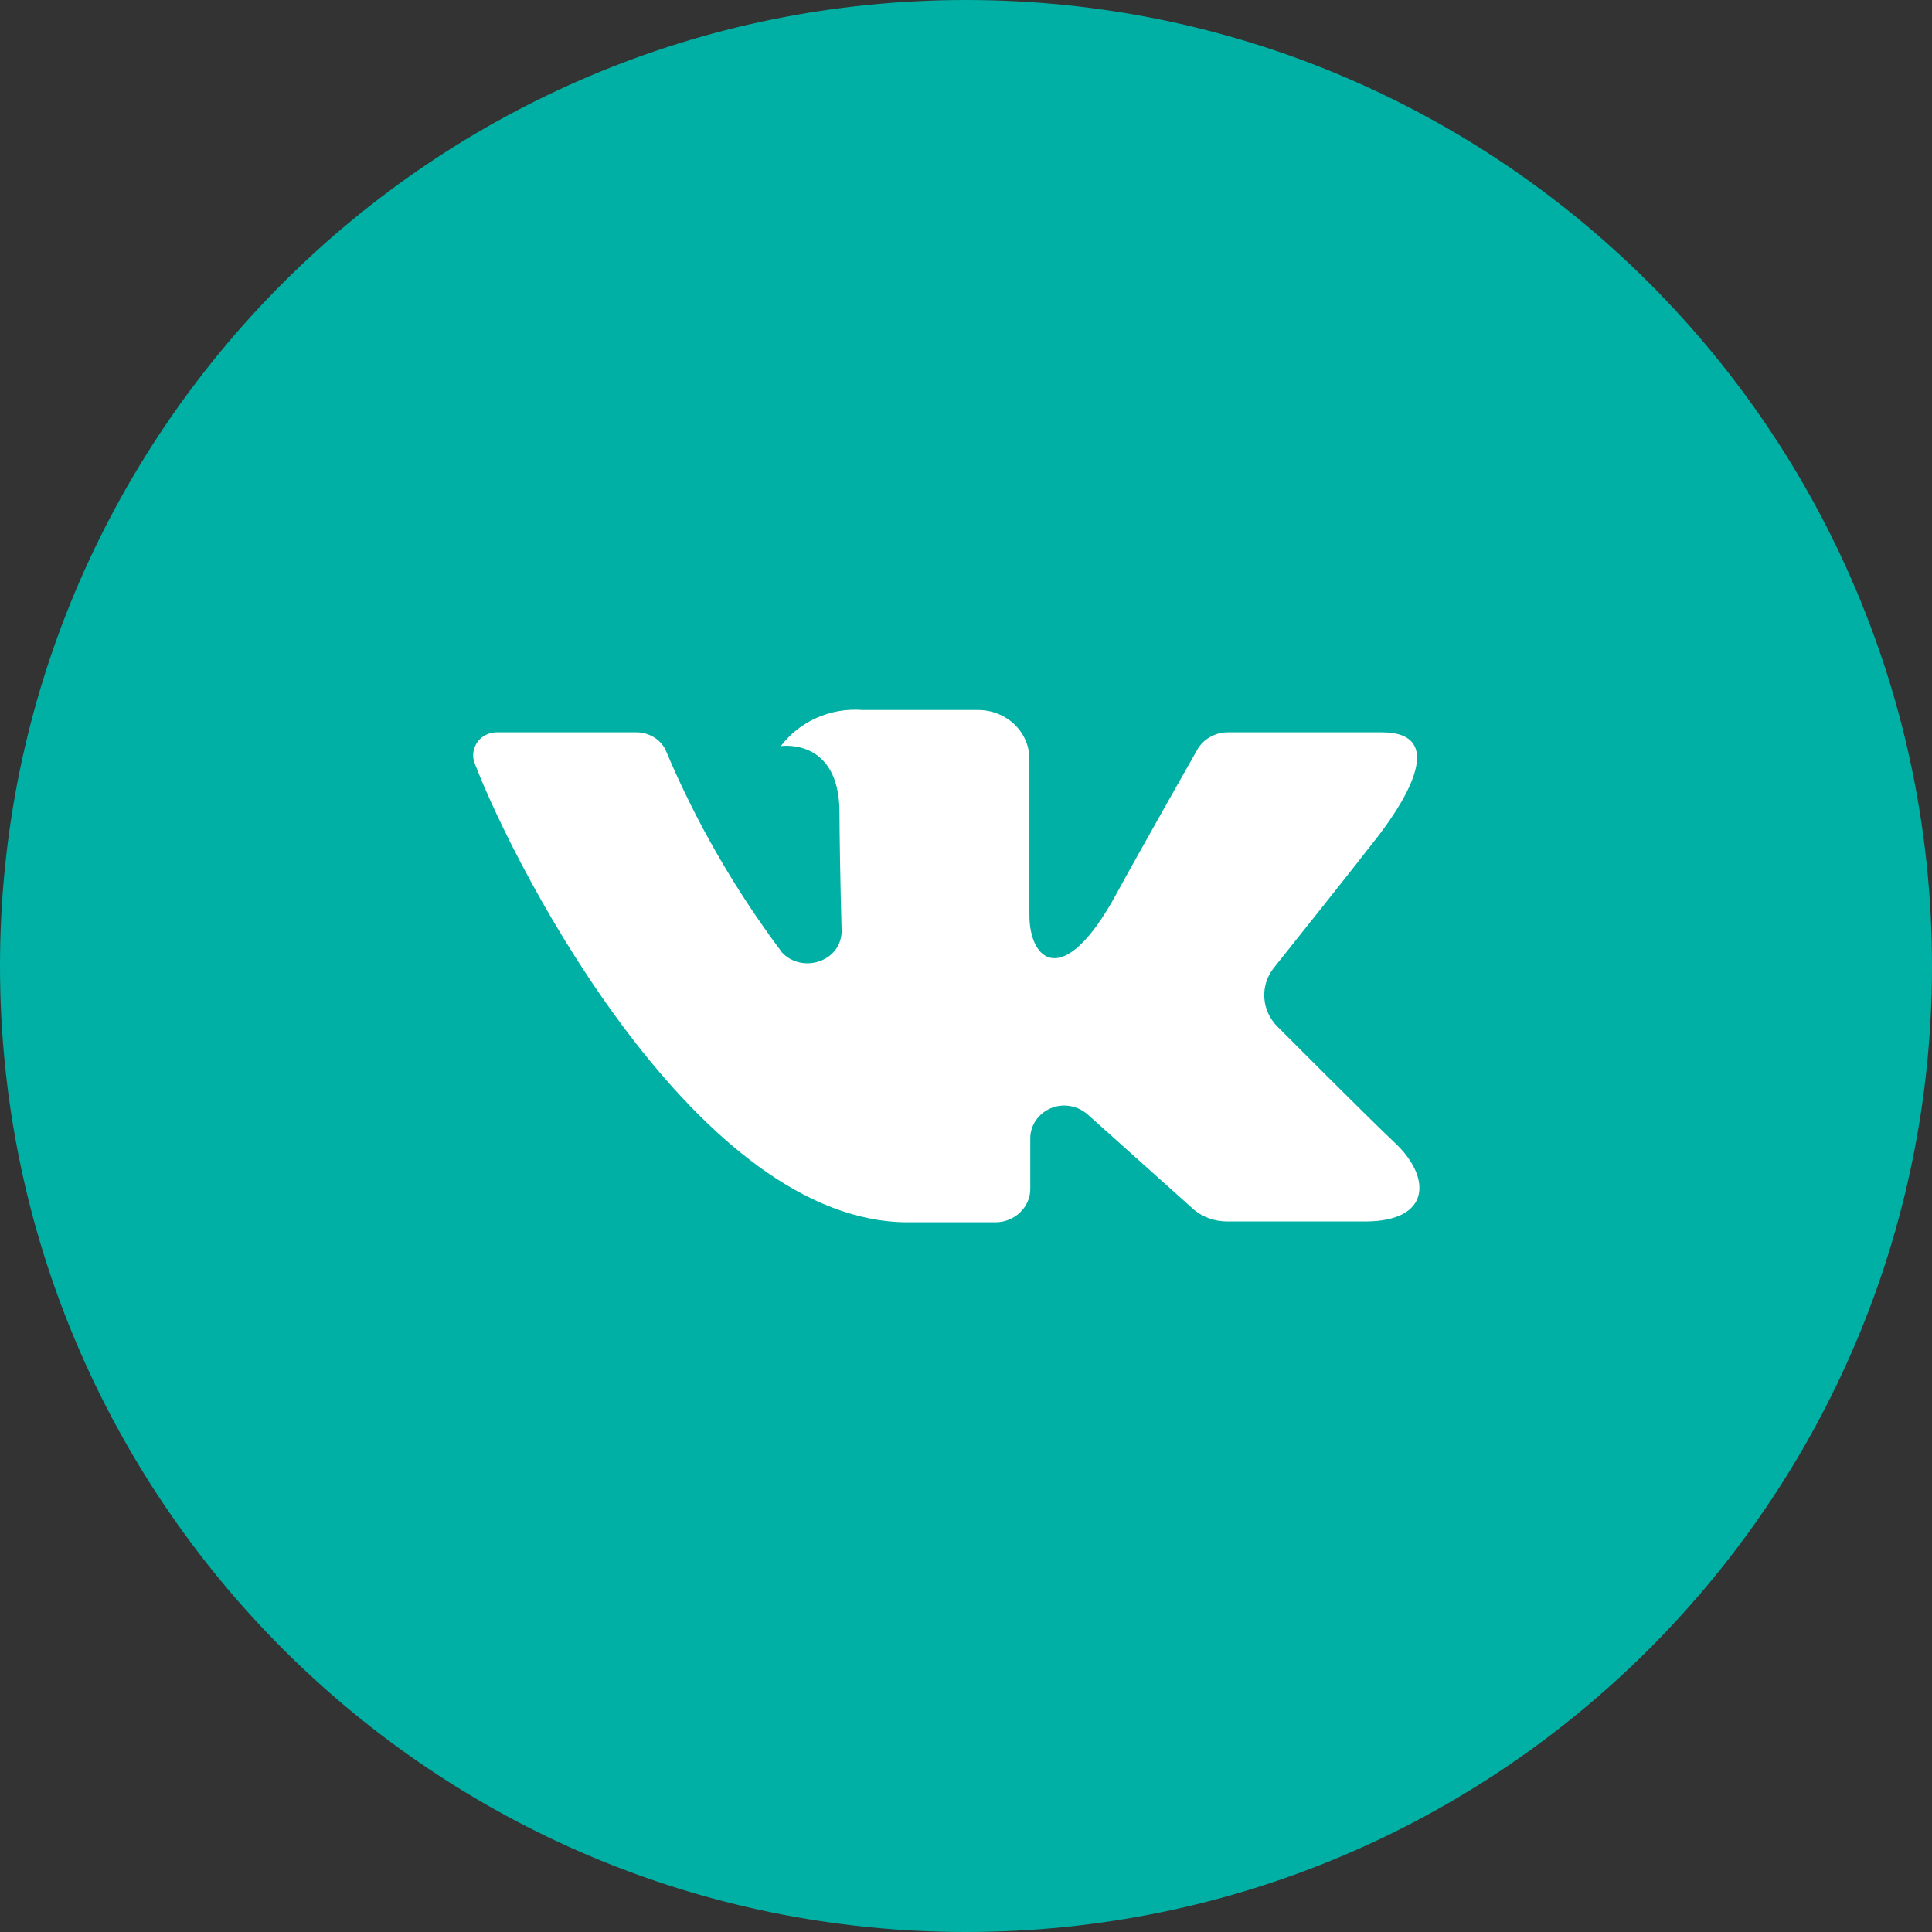
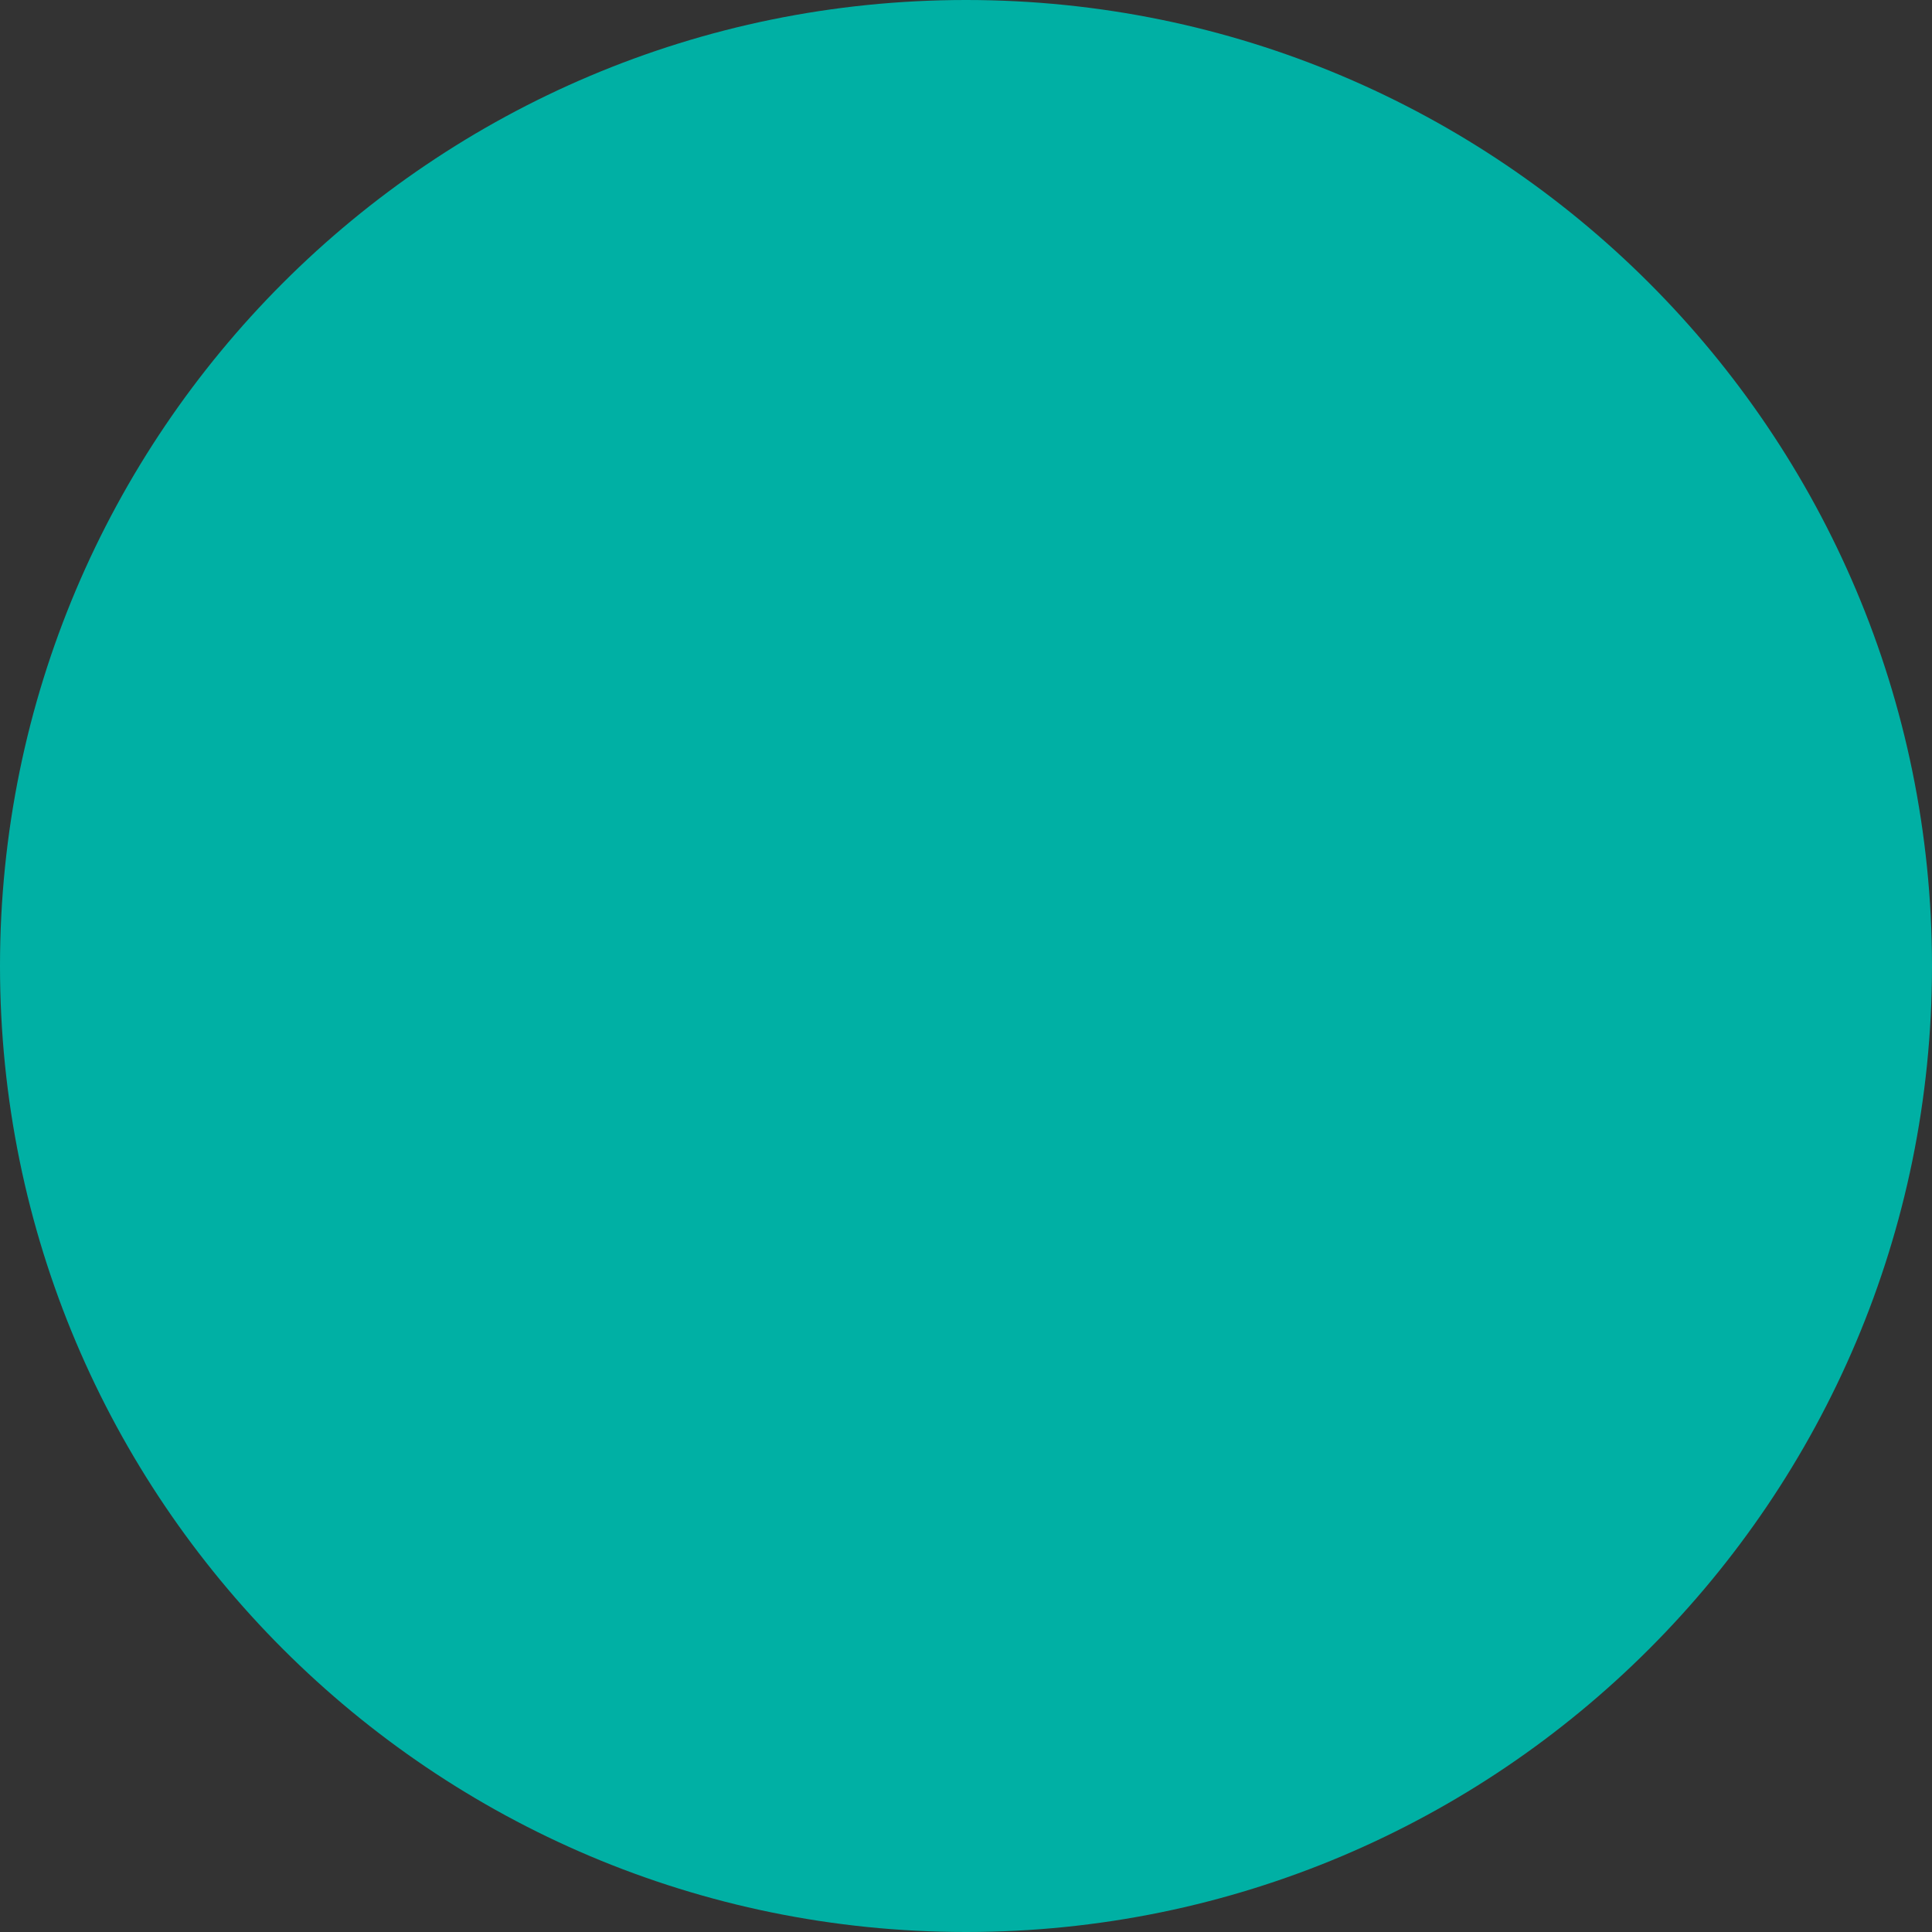
<svg xmlns="http://www.w3.org/2000/svg" width="49" height="49" viewBox="0 0 49 49" fill="none">
  <rect x="0" y="0" width="49" height="49" fill="#333333" stroke="none" />
  <path d="M24.5 49C38.031 49 49 38.031 49 24.5C49 10.969 38.031 0 24.5 0C10.969 0 0 10.969 0 24.5C0 38.031 10.969 49 24.5 49Z" fill="#00B0A4" />
-   <path d="M35.042 18.573H31.141C30.818 18.573 30.516 18.748 30.365 19.015C30.365 19.015 28.813 21.752 28.317 22.667C26.97 25.146 26.108 24.365 26.108 23.212V19.252C26.108 18.562 25.526 18.007 24.804 18.007H21.873C21.064 17.945 20.278 18.295 19.803 18.923C19.803 18.923 21.291 18.696 21.291 20.61C21.291 21.083 21.312 22.451 21.345 23.593C21.355 23.943 21.14 24.252 20.795 24.375C20.461 24.498 20.073 24.416 19.836 24.159C18.64 22.564 17.648 20.846 16.883 19.026C16.753 18.748 16.452 18.573 16.139 18.573C15.299 18.573 13.607 18.573 12.604 18.573C12.41 18.573 12.216 18.665 12.109 18.82C12.001 18.974 11.969 19.169 12.033 19.344C13.111 22.163 17.734 31 23.026 31H25.246C25.731 31 26.13 30.619 26.13 30.156V28.87C26.13 28.541 26.334 28.243 26.647 28.109C26.959 27.976 27.326 28.037 27.584 28.264L30.247 30.65C30.484 30.866 30.796 30.979 31.13 30.979H34.622C36.303 30.979 36.303 29.858 35.387 28.994C34.74 28.387 32.402 26.041 32.402 26.041C31.992 25.63 31.949 25.002 32.305 24.55C33.059 23.603 34.299 22.05 34.816 21.381C35.527 20.497 36.821 18.573 35.042 18.573Z" fill="white" />
</svg>